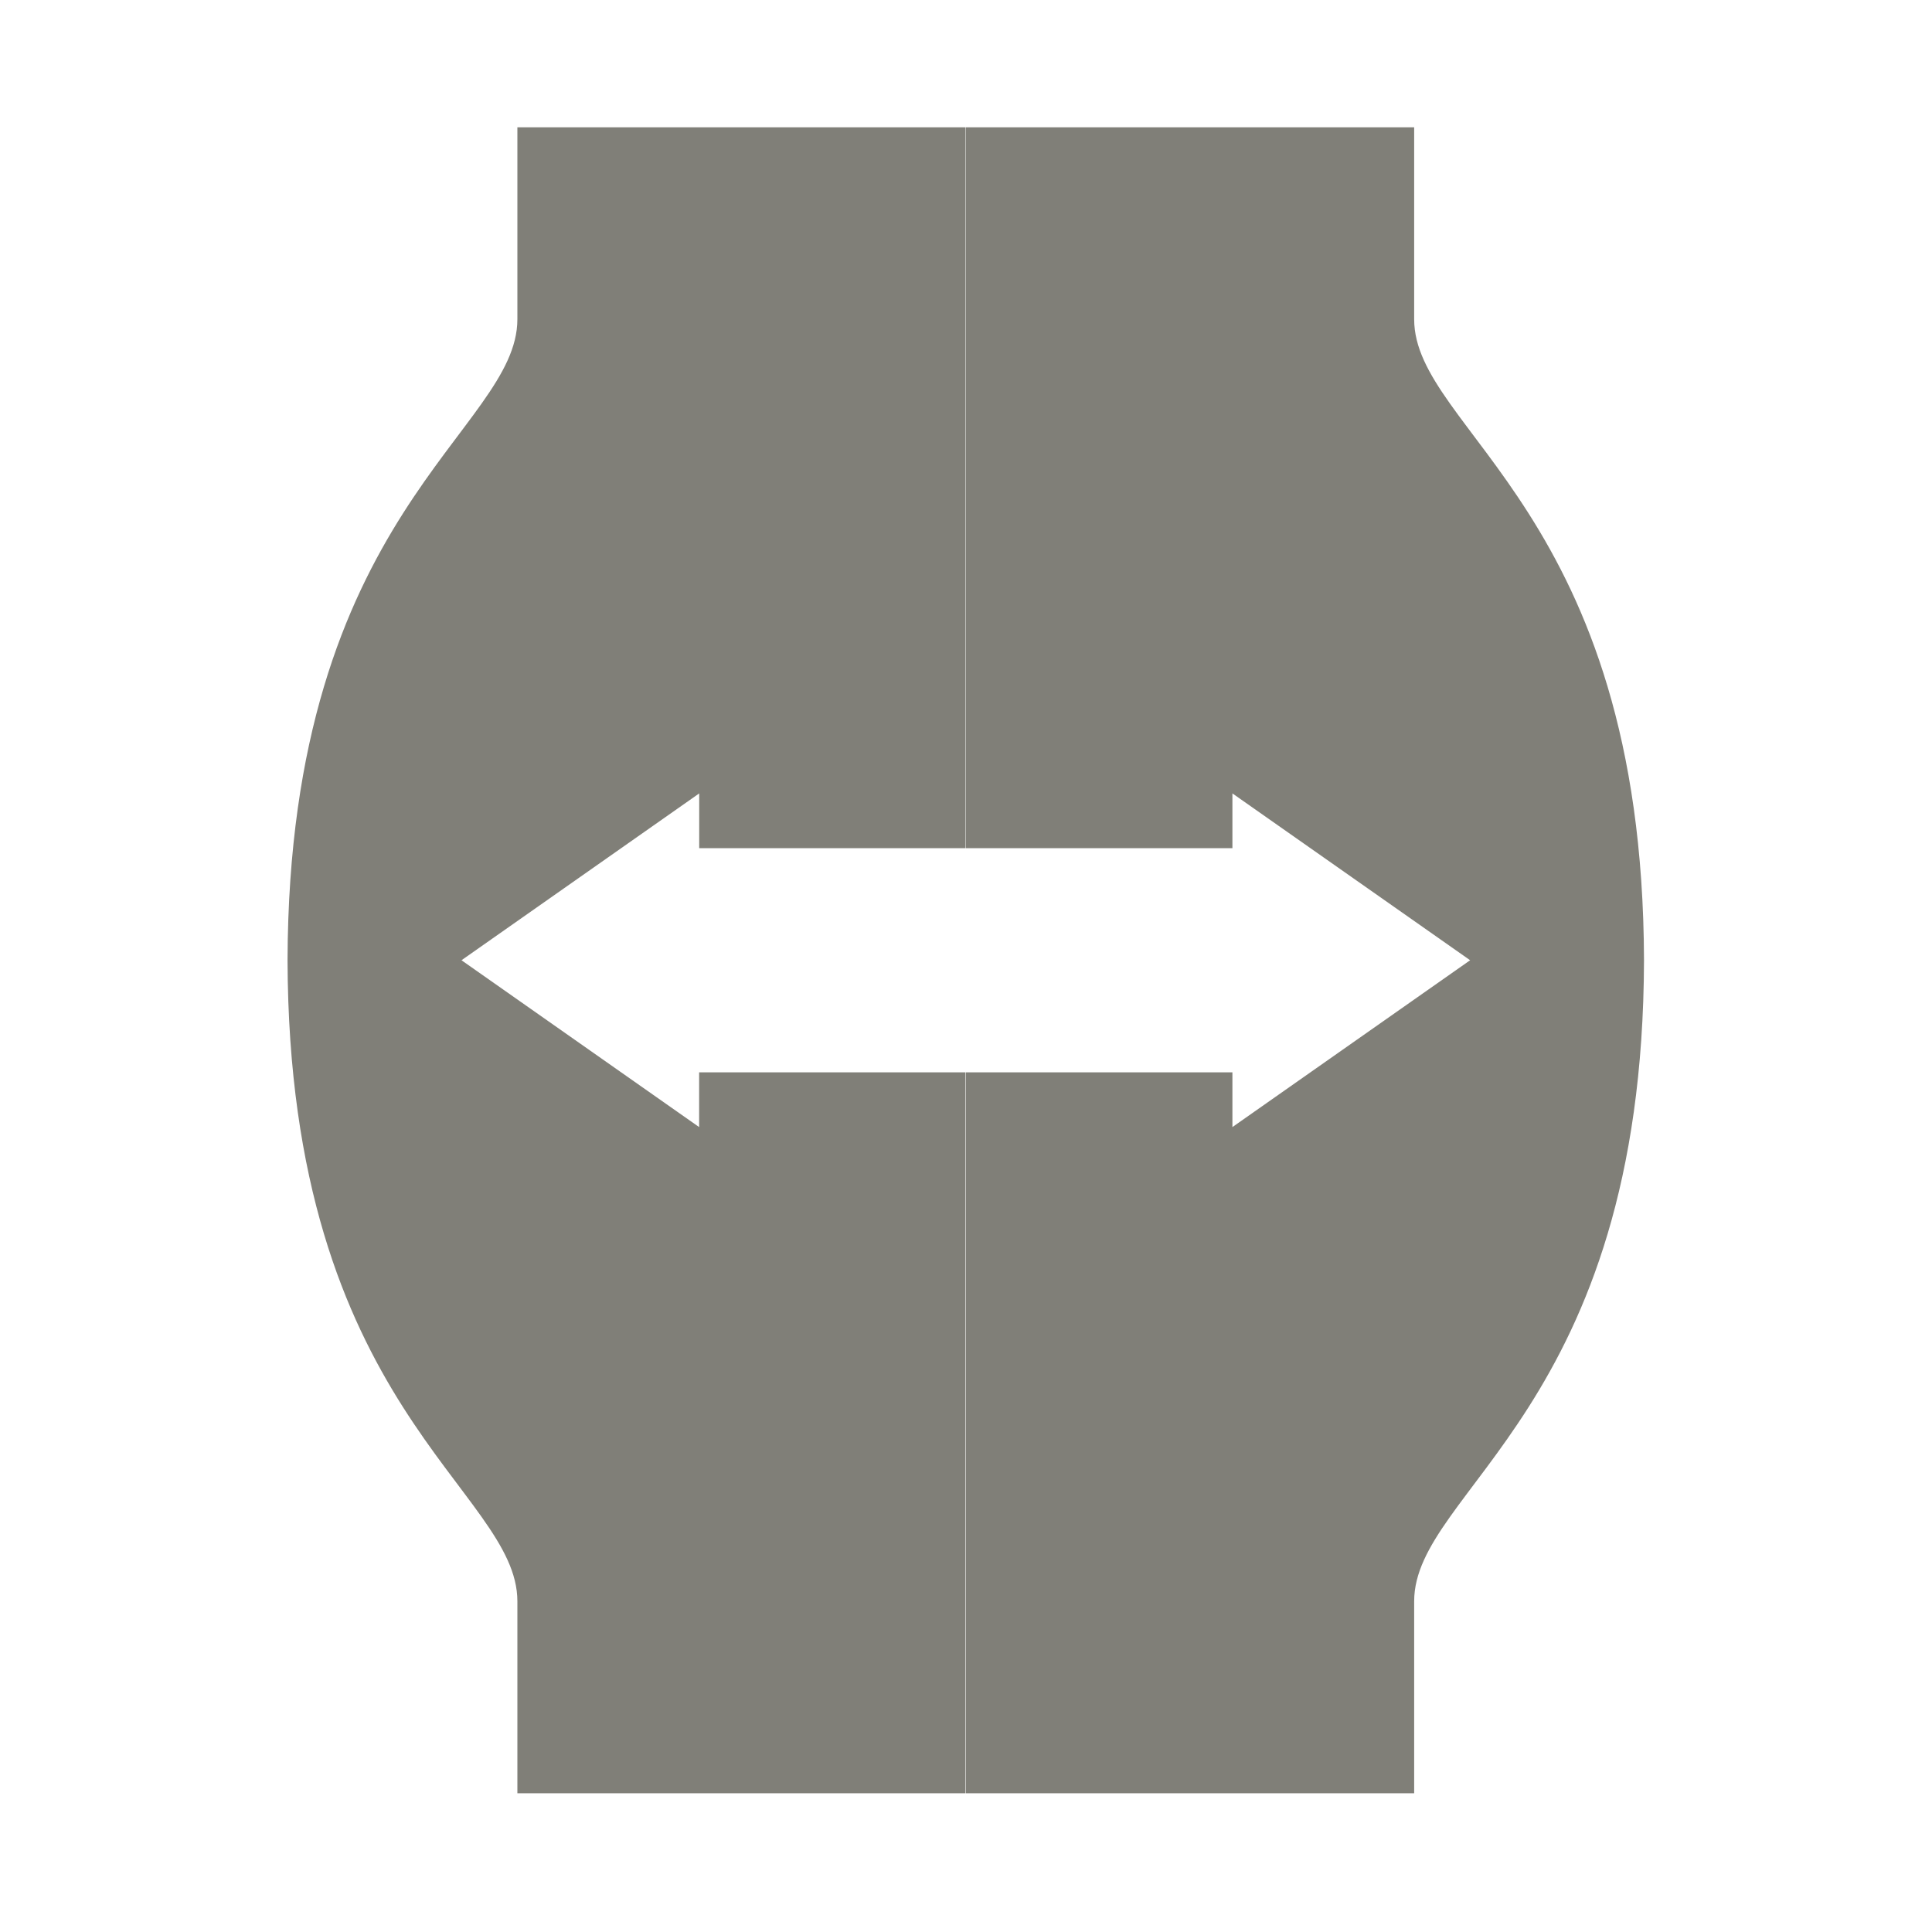
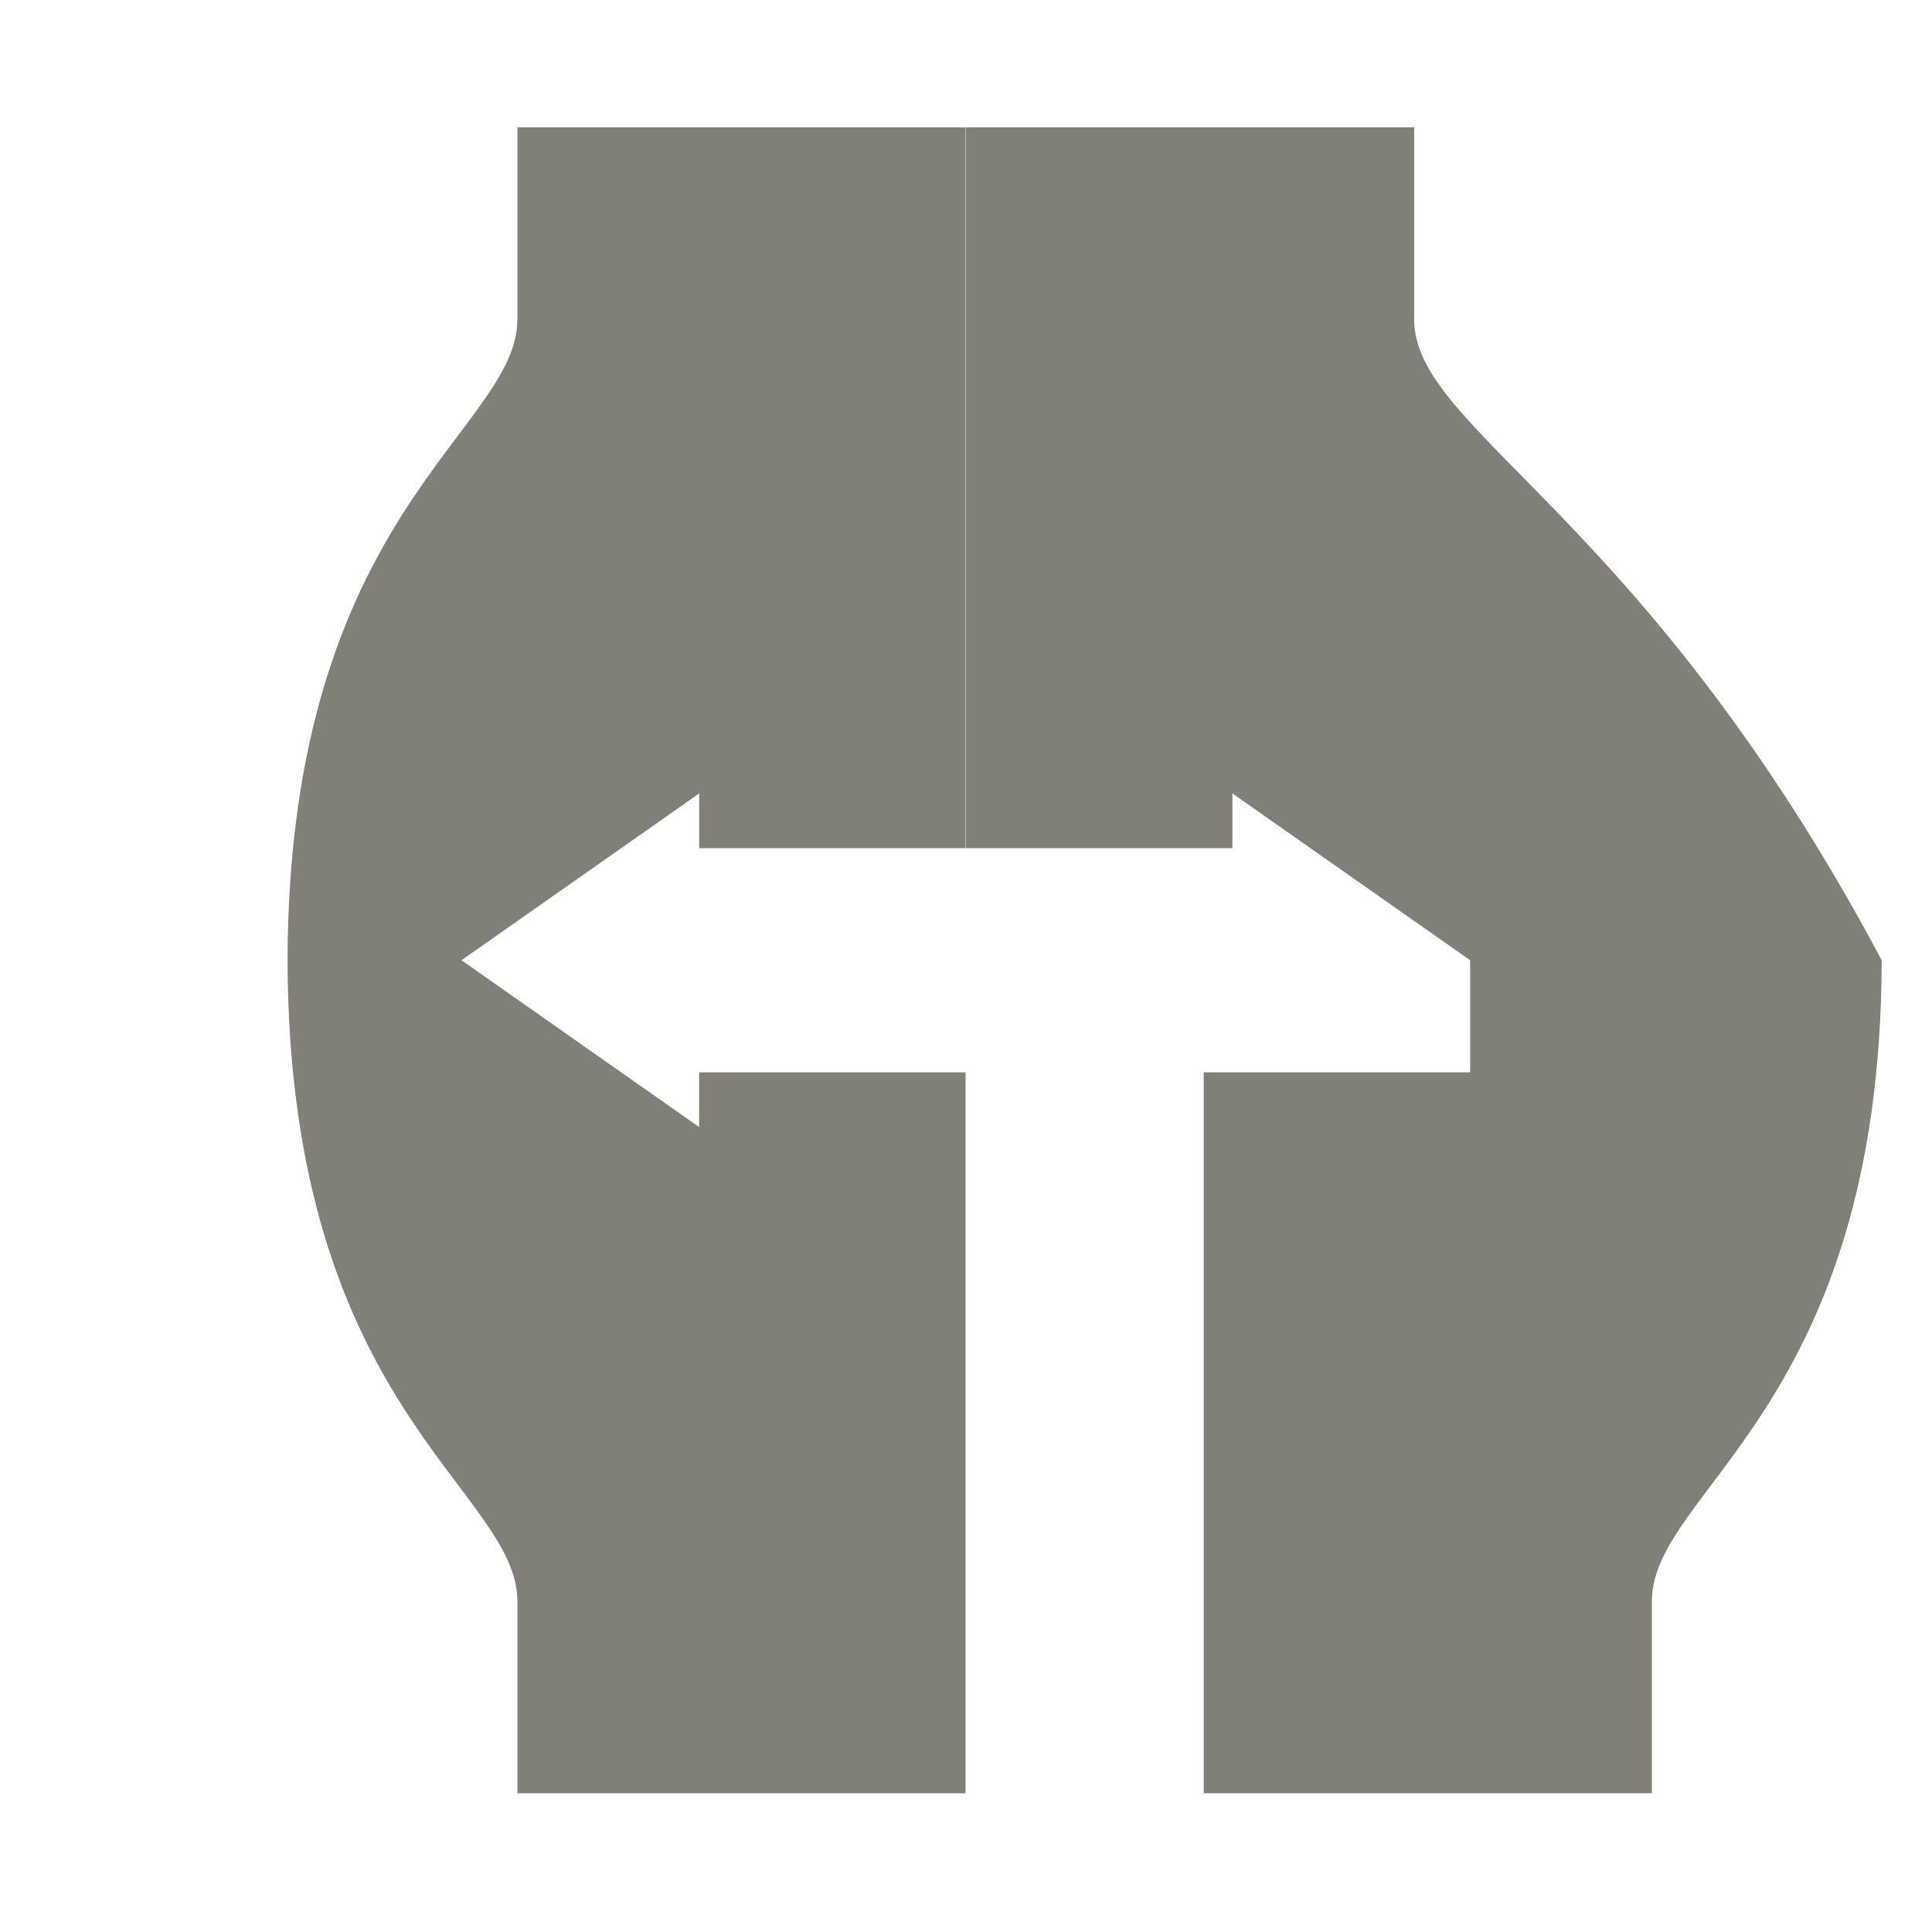
<svg xmlns="http://www.w3.org/2000/svg" version="1.1" id="Ebene_1" x="0px" y="0px" width="25.512px" height="25.512px" viewBox="0 0 25.512 25.512" enable-background="new 0 0 25.512 25.512" xml:space="preserve">
-   <path fill="#807f78" d="M6.832,4.215c0,1.479-3.019,2.542-3.035,8.465c0.016,5.924,3.035,6.986,3.035,8.465c0,0.92,0,2.535,0,2.535h5.918v-9.52  H9.232v0.723L6.094,12.68l3.139-2.203v0.723h3.518V1.681H6.832C6.832,1.681,6.832,3.295,6.832,4.215z M18.674,4.215  c0-0.92,0-2.534,0-2.534h-5.918v9.519h3.518v-0.723l3.139,2.203l-3.139,2.203V14.16h-3.518v9.52h5.918c0,0,0-1.615,0-2.535  c0-1.479,3.02-2.541,3.035-8.465C21.693,6.757,18.674,5.693,18.674,4.215z" />
+   <path fill="#807f78" d="M6.832,4.215c0,1.479-3.019,2.542-3.035,8.465c0.016,5.924,3.035,6.986,3.035,8.465c0,0.92,0,2.535,0,2.535h5.918v-9.52  H9.232v0.723L6.094,12.68l3.139-2.203v0.723h3.518V1.681H6.832C6.832,1.681,6.832,3.295,6.832,4.215z M18.674,4.215  c0-0.92,0-2.534,0-2.534h-5.918v9.519h3.518v-0.723l3.139,2.203V14.16h-3.518v9.52h5.918c0,0,0-1.615,0-2.535  c0-1.479,3.02-2.541,3.035-8.465C21.693,6.757,18.674,5.693,18.674,4.215z" />
</svg>